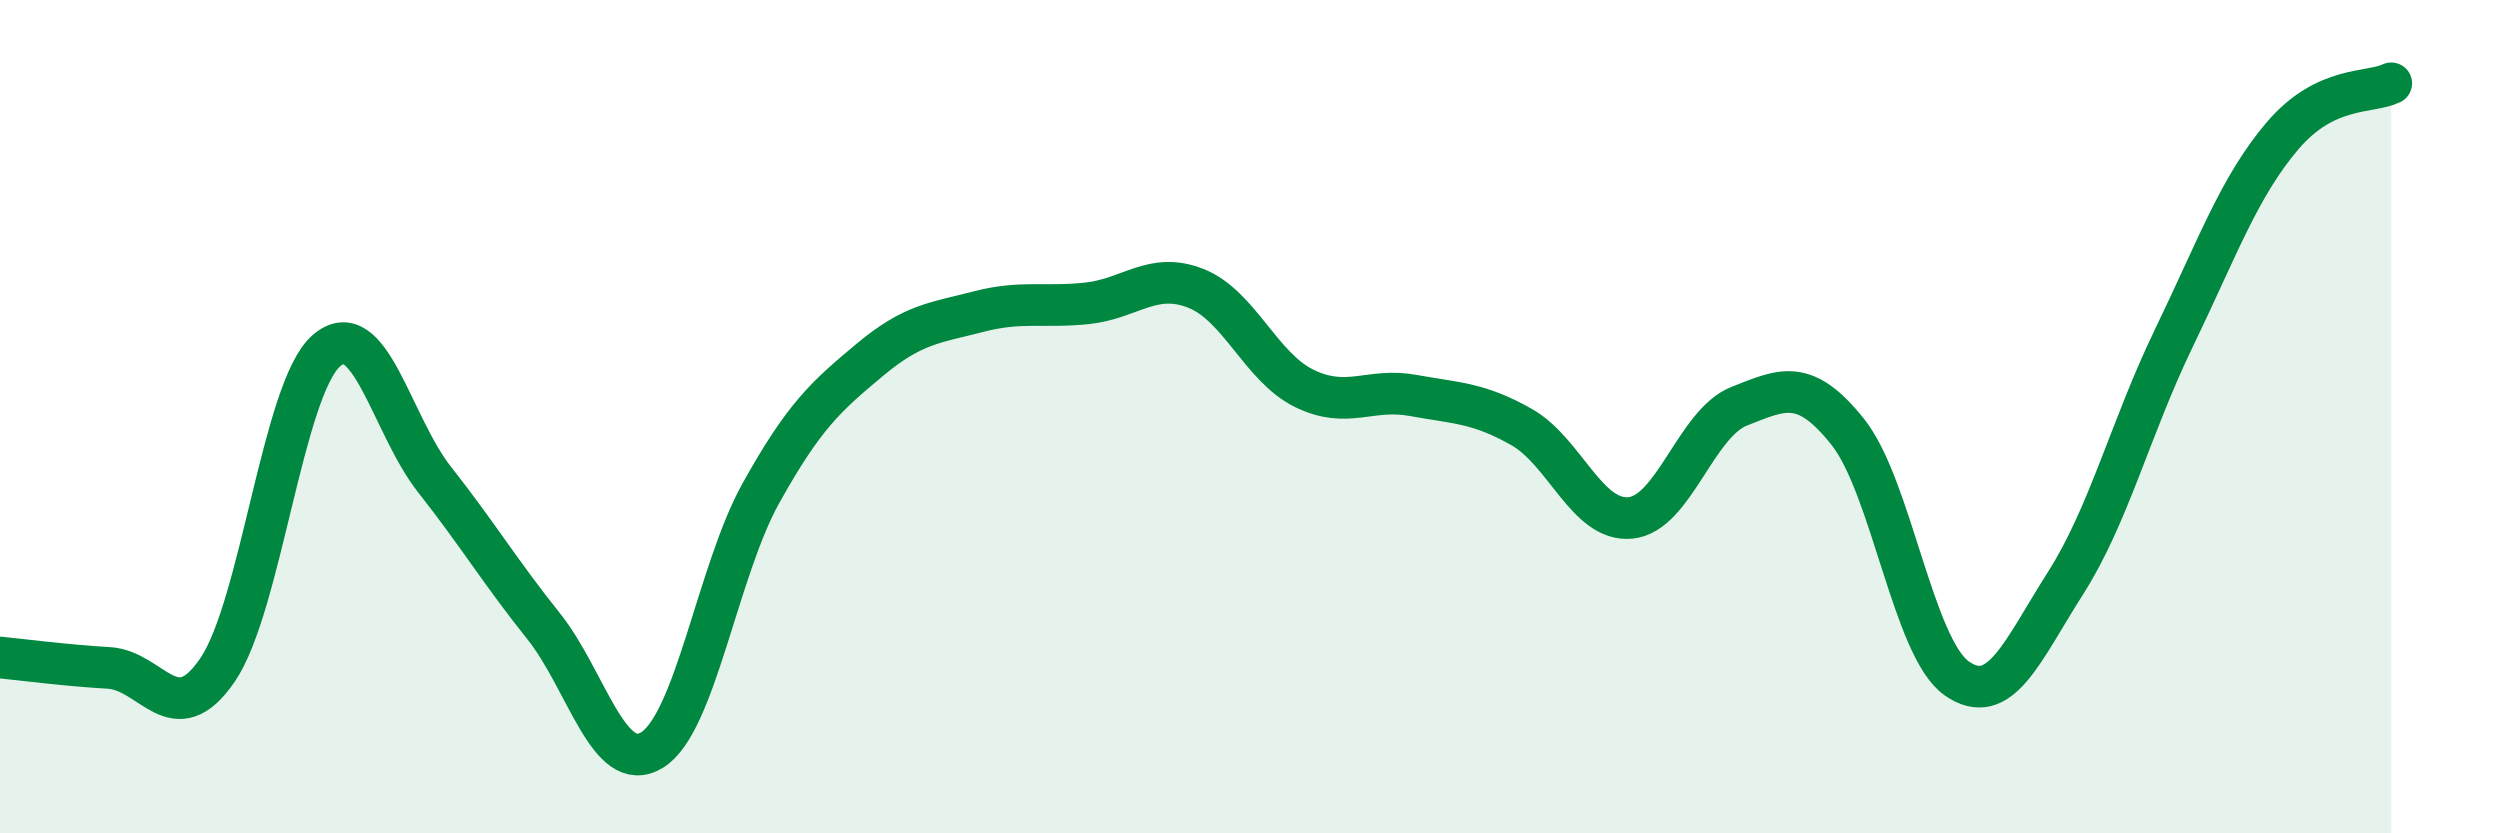
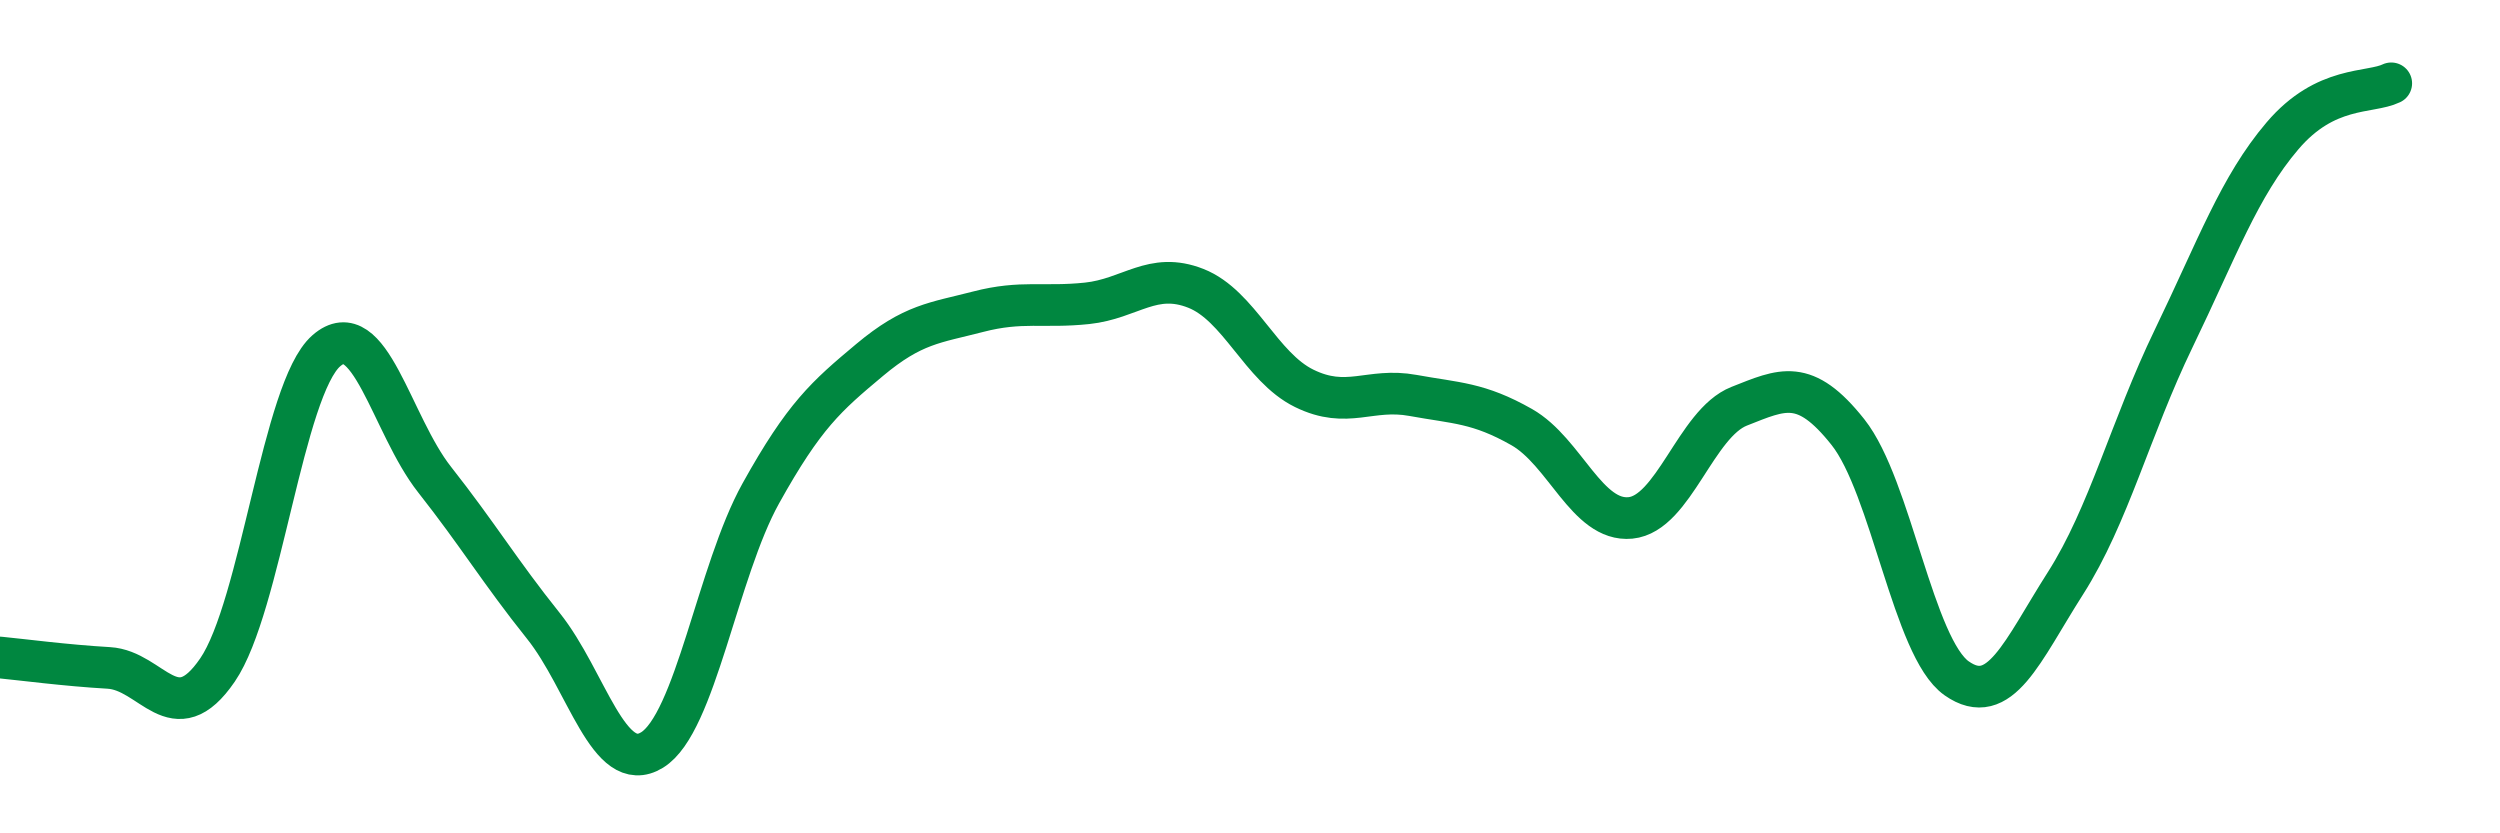
<svg xmlns="http://www.w3.org/2000/svg" width="60" height="20" viewBox="0 0 60 20">
-   <path d="M 0,15.78 C 0.52,15.83 1.57,15.97 2.61,16.03 C 3.65,16.09 4.18,17.6 5.22,16.08 C 6.26,14.56 6.79,9.33 7.83,8.42 C 8.87,7.51 9.39,10.19 10.43,11.51 C 11.47,12.83 12,13.72 13.04,15.02 C 14.08,16.32 14.61,18.64 15.65,18 C 16.69,17.36 17.22,13.71 18.26,11.84 C 19.3,9.97 19.83,9.51 20.87,8.64 C 21.91,7.77 22.44,7.75 23.48,7.48 C 24.52,7.21 25.05,7.39 26.09,7.28 C 27.13,7.17 27.66,6.51 28.7,6.92 C 29.74,7.33 30.26,8.81 31.3,9.32 C 32.34,9.83 32.87,9.3 33.91,9.49 C 34.95,9.68 35.48,9.66 36.52,10.25 C 37.56,10.84 38.09,12.53 39.13,12.43 C 40.17,12.33 40.7,10.16 41.74,9.75 C 42.78,9.34 43.31,9.06 44.35,10.37 C 45.39,11.68 45.92,15.55 46.96,16.28 C 48,17.01 48.53,15.63 49.57,14 C 50.61,12.37 51.13,10.27 52.17,8.12 C 53.21,5.97 53.74,4.48 54.78,3.26 C 55.82,2.04 56.87,2.25 57.39,2L57.39 20L0 20Z" fill="#008740" opacity="0.1" stroke-linecap="round" stroke-linejoin="round" />
  <path d="M 0,15.78 C 0.52,15.83 1.57,15.97 2.61,16.03 C 3.65,16.09 4.18,17.6 5.22,16.08 C 6.26,14.56 6.79,9.33 7.83,8.42 C 8.87,7.51 9.39,10.19 10.43,11.51 C 11.47,12.83 12,13.72 13.04,15.02 C 14.08,16.32 14.61,18.64 15.65,18 C 16.69,17.36 17.22,13.71 18.26,11.84 C 19.3,9.97 19.83,9.51 20.87,8.64 C 21.91,7.77 22.44,7.75 23.48,7.48 C 24.52,7.21 25.05,7.39 26.09,7.28 C 27.13,7.17 27.66,6.51 28.7,6.92 C 29.74,7.33 30.26,8.81 31.3,9.32 C 32.34,9.83 32.87,9.3 33.91,9.49 C 34.95,9.68 35.48,9.66 36.52,10.25 C 37.56,10.84 38.09,12.53 39.13,12.43 C 40.17,12.33 40.7,10.16 41.74,9.75 C 42.78,9.34 43.31,9.06 44.35,10.37 C 45.39,11.68 45.92,15.55 46.96,16.28 C 48,17.01 48.53,15.63 49.57,14 C 50.61,12.37 51.13,10.27 52.17,8.12 C 53.21,5.97 53.74,4.48 54.78,3.26 C 55.82,2.04 56.87,2.25 57.39,2" stroke="#008740" stroke-width="1" fill="none" stroke-linecap="round" stroke-linejoin="round" />
</svg>